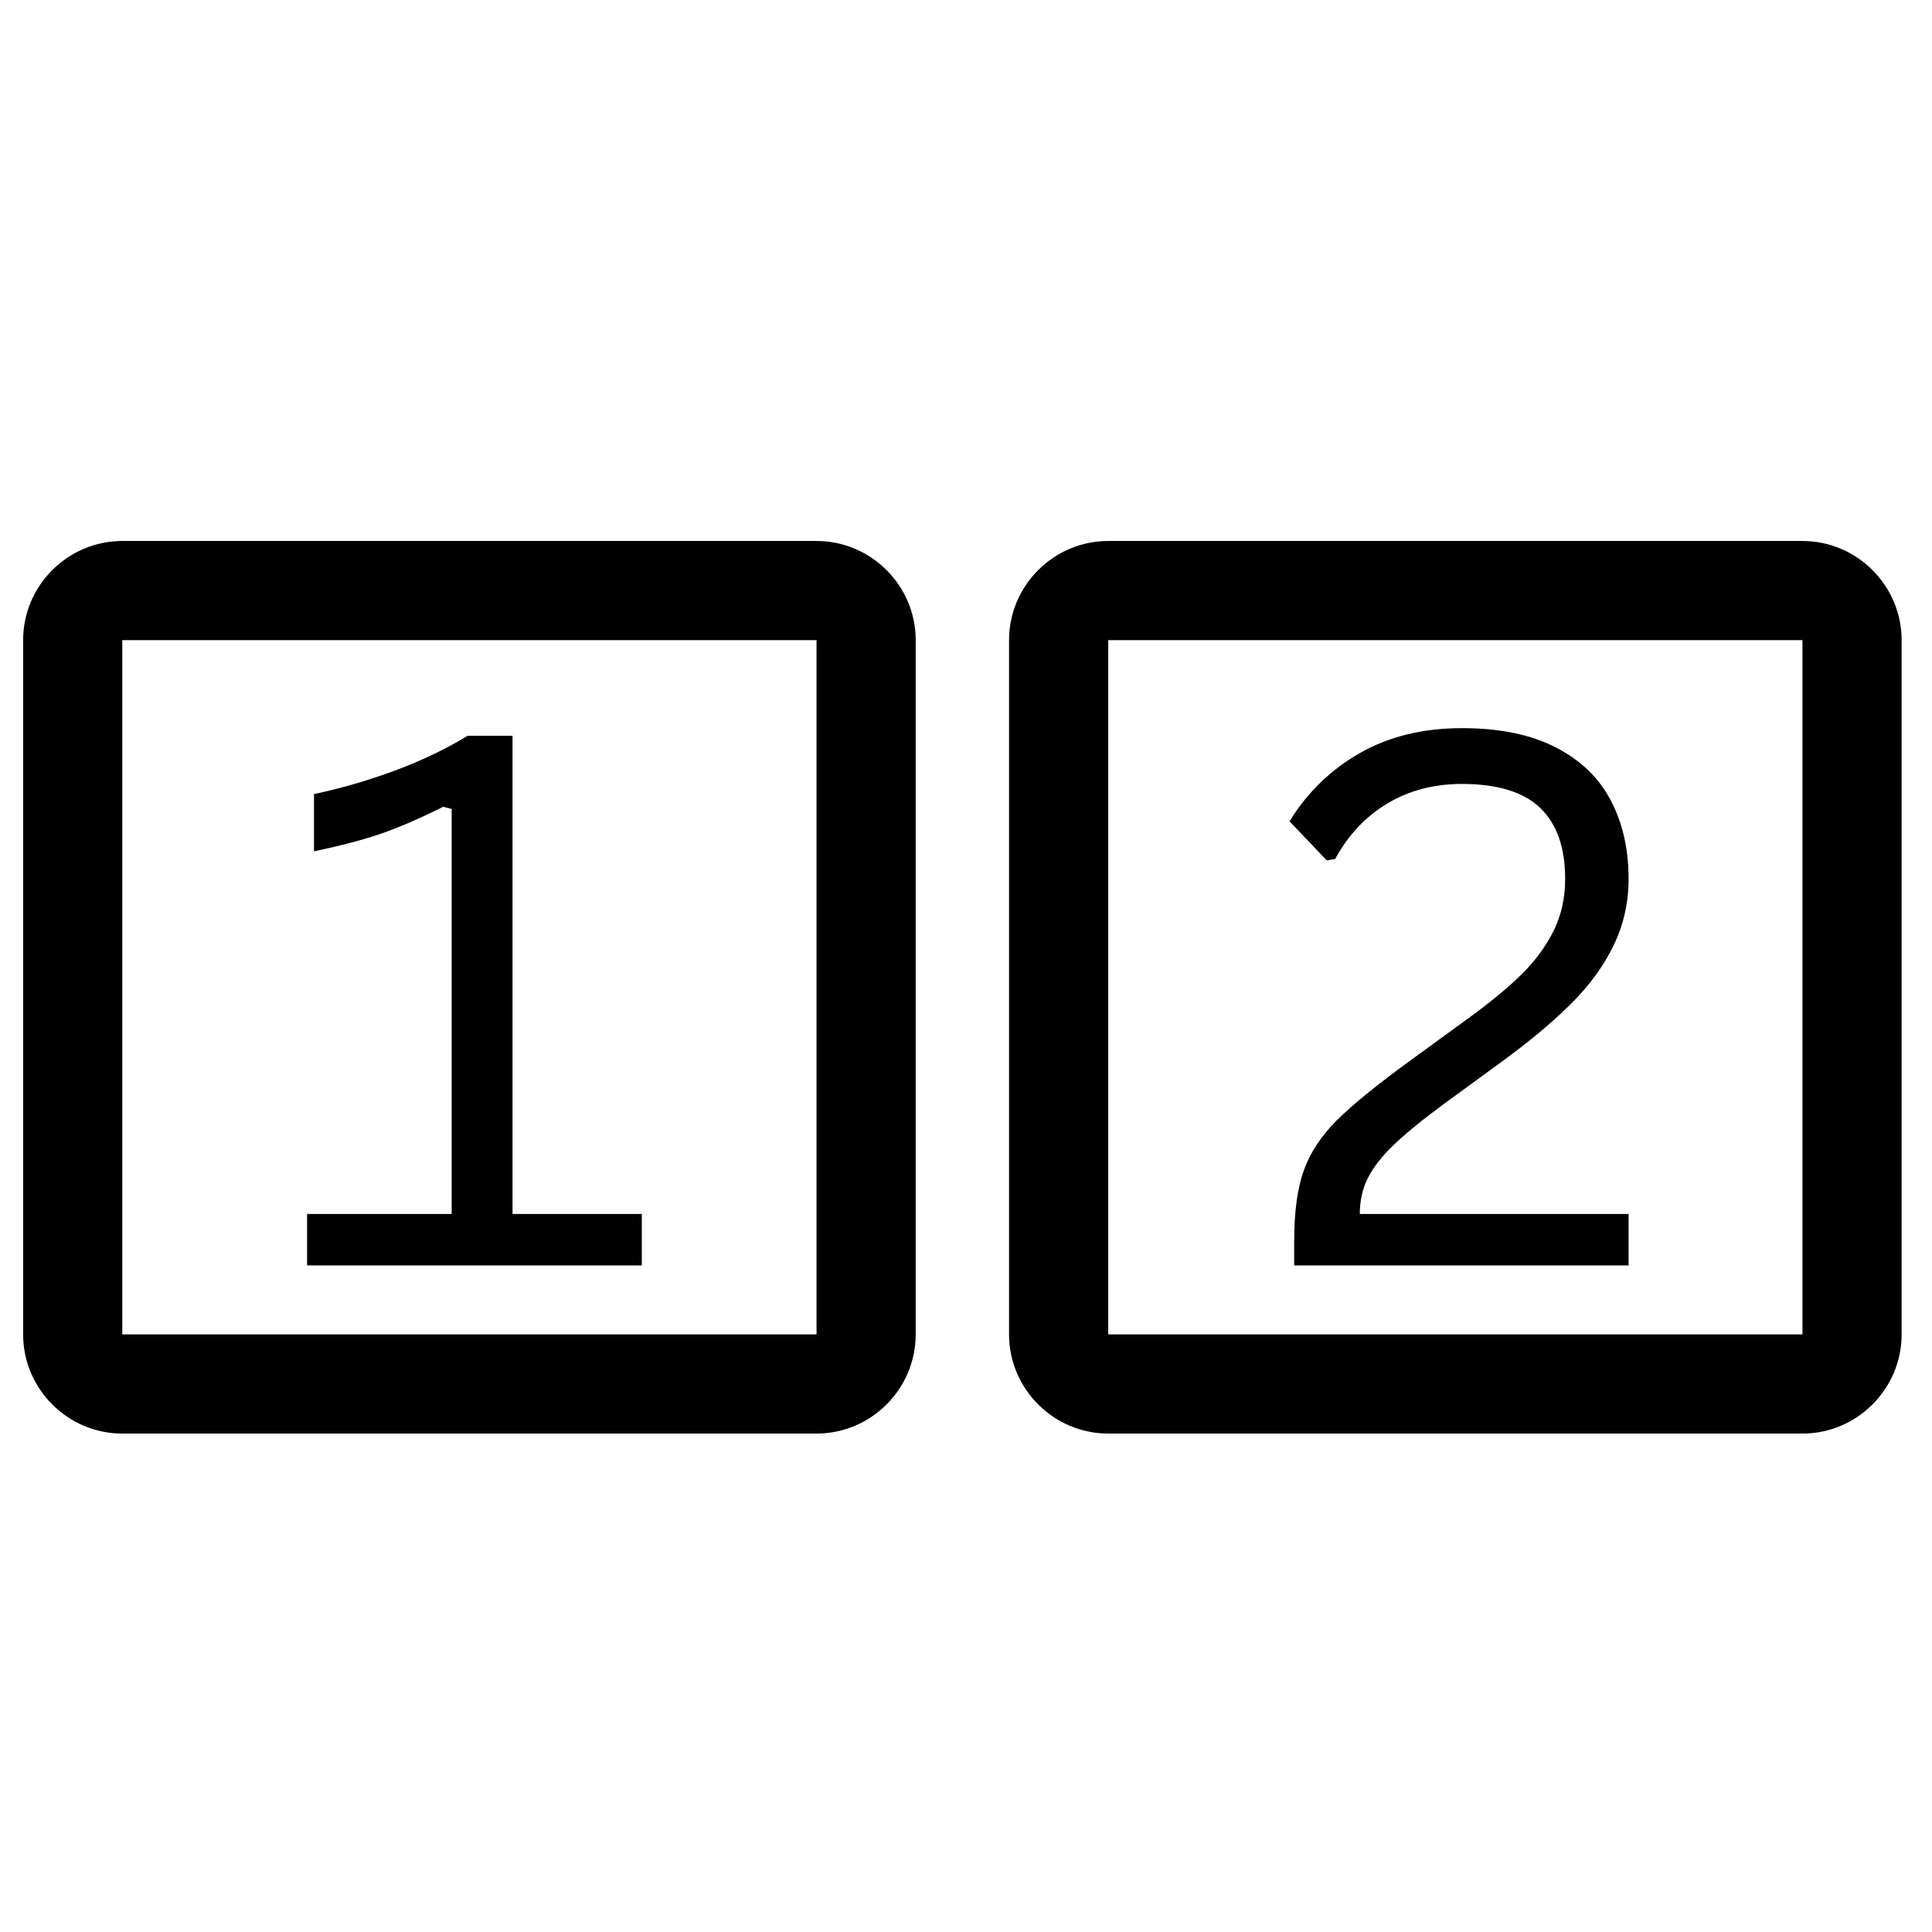
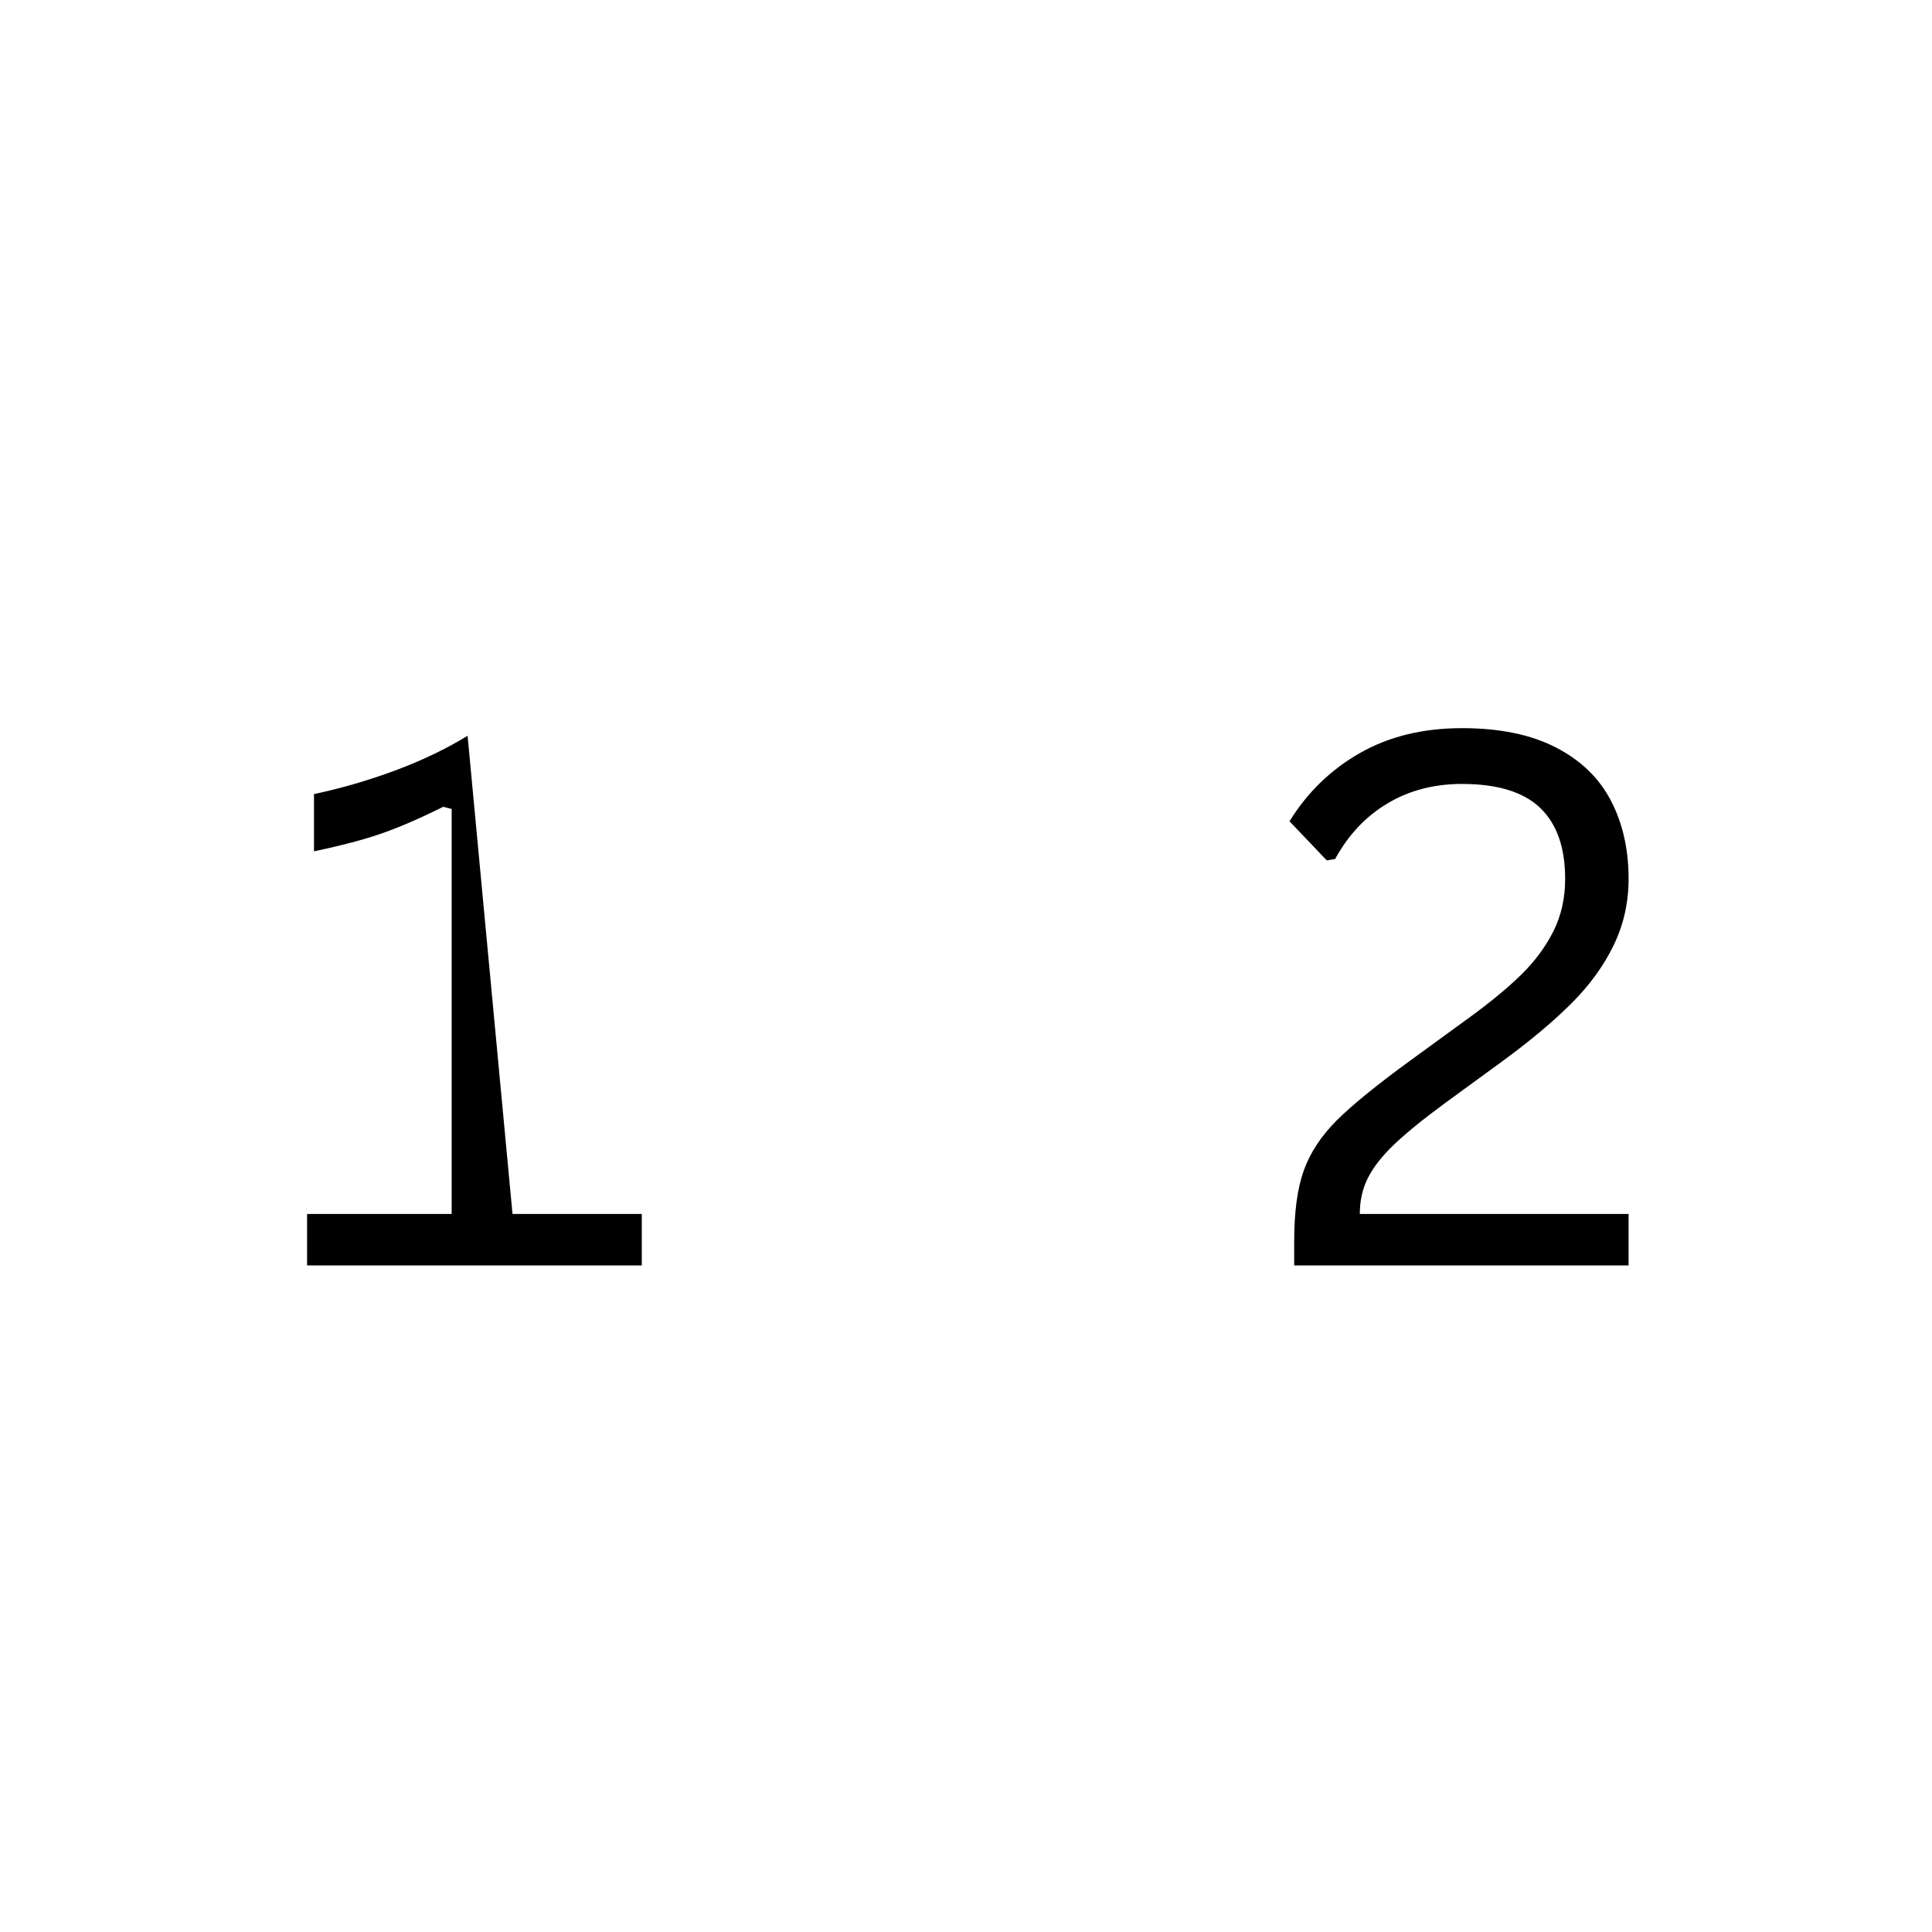
<svg xmlns="http://www.w3.org/2000/svg" width="500" zoomAndPan="magnify" viewBox="0 0 375 375" height="500" preserveAspectRatio="xMidYMid meet" version="1.0">
  <defs>
    <g />
  </defs>
-   <path fill="#000000" d="M 158.488 124.254 L 158.488 259.004 L 23.738 259.004 L 23.738 124.254 L 158.488 124.254 M 158.488 105.004 L 23.738 105.004 C 13.148 105.004 4.488 113.668 4.488 124.254 L 4.488 259.004 C 4.488 269.594 13.148 278.254 23.738 278.254 L 158.488 278.254 C 169.074 278.254 177.738 269.594 177.738 259.004 L 177.738 124.254 C 177.738 113.668 169.074 105.004 158.488 105.004 Z M 158.488 105.004 " fill-opacity="1" fill-rule="nonzero" />
  <g fill="#000000" fill-opacity="1">
    <g transform="translate(61.982, 44.615)">
      <g />
    </g>
  </g>
  <g fill="#000000" fill-opacity="1">
    <g transform="translate(52.291, 245.615)">
      <g>
-         <path d="M 7.312 0 L 7.312 -9.984 L 35.375 -9.984 L 35.375 -88.594 L 33.75 -89.016 C 29.207 -86.766 25.223 -85.039 21.797 -83.844 C 18.379 -82.656 14 -81.5 8.656 -80.375 L 8.656 -91.484 C 13.945 -92.609 19.18 -94.129 24.359 -96.047 C 29.547 -97.973 34.25 -100.223 38.469 -102.797 L 47.188 -102.797 L 47.188 -9.984 L 72.281 -9.984 L 72.281 0 Z M 7.312 0 " />
+         <path d="M 7.312 0 L 7.312 -9.984 L 35.375 -9.984 L 35.375 -88.594 L 33.75 -89.016 C 29.207 -86.766 25.223 -85.039 21.797 -83.844 C 18.379 -82.656 14 -81.5 8.656 -80.375 L 8.656 -91.484 C 13.945 -92.609 19.18 -94.129 24.359 -96.047 C 29.547 -97.973 34.25 -100.223 38.469 -102.797 L 47.188 -9.984 L 72.281 -9.984 L 72.281 0 Z M 7.312 0 " />
      </g>
    </g>
  </g>
-   <path fill="#000000" d="M 349.855 124.254 L 349.855 259.004 L 215.105 259.004 L 215.105 124.254 L 349.855 124.254 M 349.855 105.004 L 215.105 105.004 C 204.516 105.004 195.855 113.668 195.855 124.254 L 195.855 259.004 C 195.855 269.594 204.516 278.254 215.105 278.254 L 349.855 278.254 C 360.441 278.254 369.105 269.594 369.105 259.004 L 369.105 124.254 C 369.105 113.668 360.441 105.004 349.855 105.004 Z M 349.855 105.004 " fill-opacity="1" fill-rule="nonzero" />
  <g fill="#000000" fill-opacity="1">
    <g transform="translate(254.705, 44.615)">
      <g />
    </g>
  </g>
  <g fill="#000000" fill-opacity="1">
    <g transform="translate(245.014, 245.615)">
      <g>
        <path d="M 6.188 -4.719 C 6.188 -10.383 6.805 -14.953 8.047 -18.422 C 9.297 -21.891 11.422 -25.125 14.422 -28.125 C 17.422 -31.125 22.203 -35.016 28.766 -39.797 L 40.078 -48.031 C 44.254 -51.07 47.656 -53.879 50.281 -56.453 C 52.906 -59.035 54.977 -61.836 56.5 -64.859 C 58.02 -67.891 58.781 -71.281 58.781 -75.031 C 58.781 -81.125 57.16 -85.719 53.922 -88.812 C 50.691 -91.906 45.633 -93.453 38.75 -93.453 C 33.312 -93.453 28.484 -92.188 24.266 -89.656 C 20.047 -87.125 16.672 -83.535 14.141 -78.891 L 12.516 -78.609 L 5.281 -86.203 C 8.75 -91.828 13.305 -96.242 18.953 -99.453 C 24.598 -102.672 31.195 -104.281 38.75 -104.281 C 46.062 -104.281 52.129 -103.035 56.953 -100.547 C 61.785 -98.066 65.348 -94.633 67.641 -90.25 C 69.941 -85.863 71.094 -80.789 71.094 -75.031 C 71.094 -70.438 70.129 -66.145 68.203 -62.156 C 66.285 -58.176 63.566 -54.426 60.047 -50.906 C 56.535 -47.395 52.129 -43.691 46.828 -39.797 L 35.375 -31.438 C 31.102 -28.289 27.816 -25.613 25.516 -23.406 C 23.223 -21.207 21.551 -19.066 20.5 -16.984 C 19.445 -14.898 18.922 -12.566 18.922 -9.984 L 71.094 -9.984 L 71.094 0 L 6.188 0 Z M 6.188 -4.719 " />
      </g>
    </g>
  </g>
</svg>